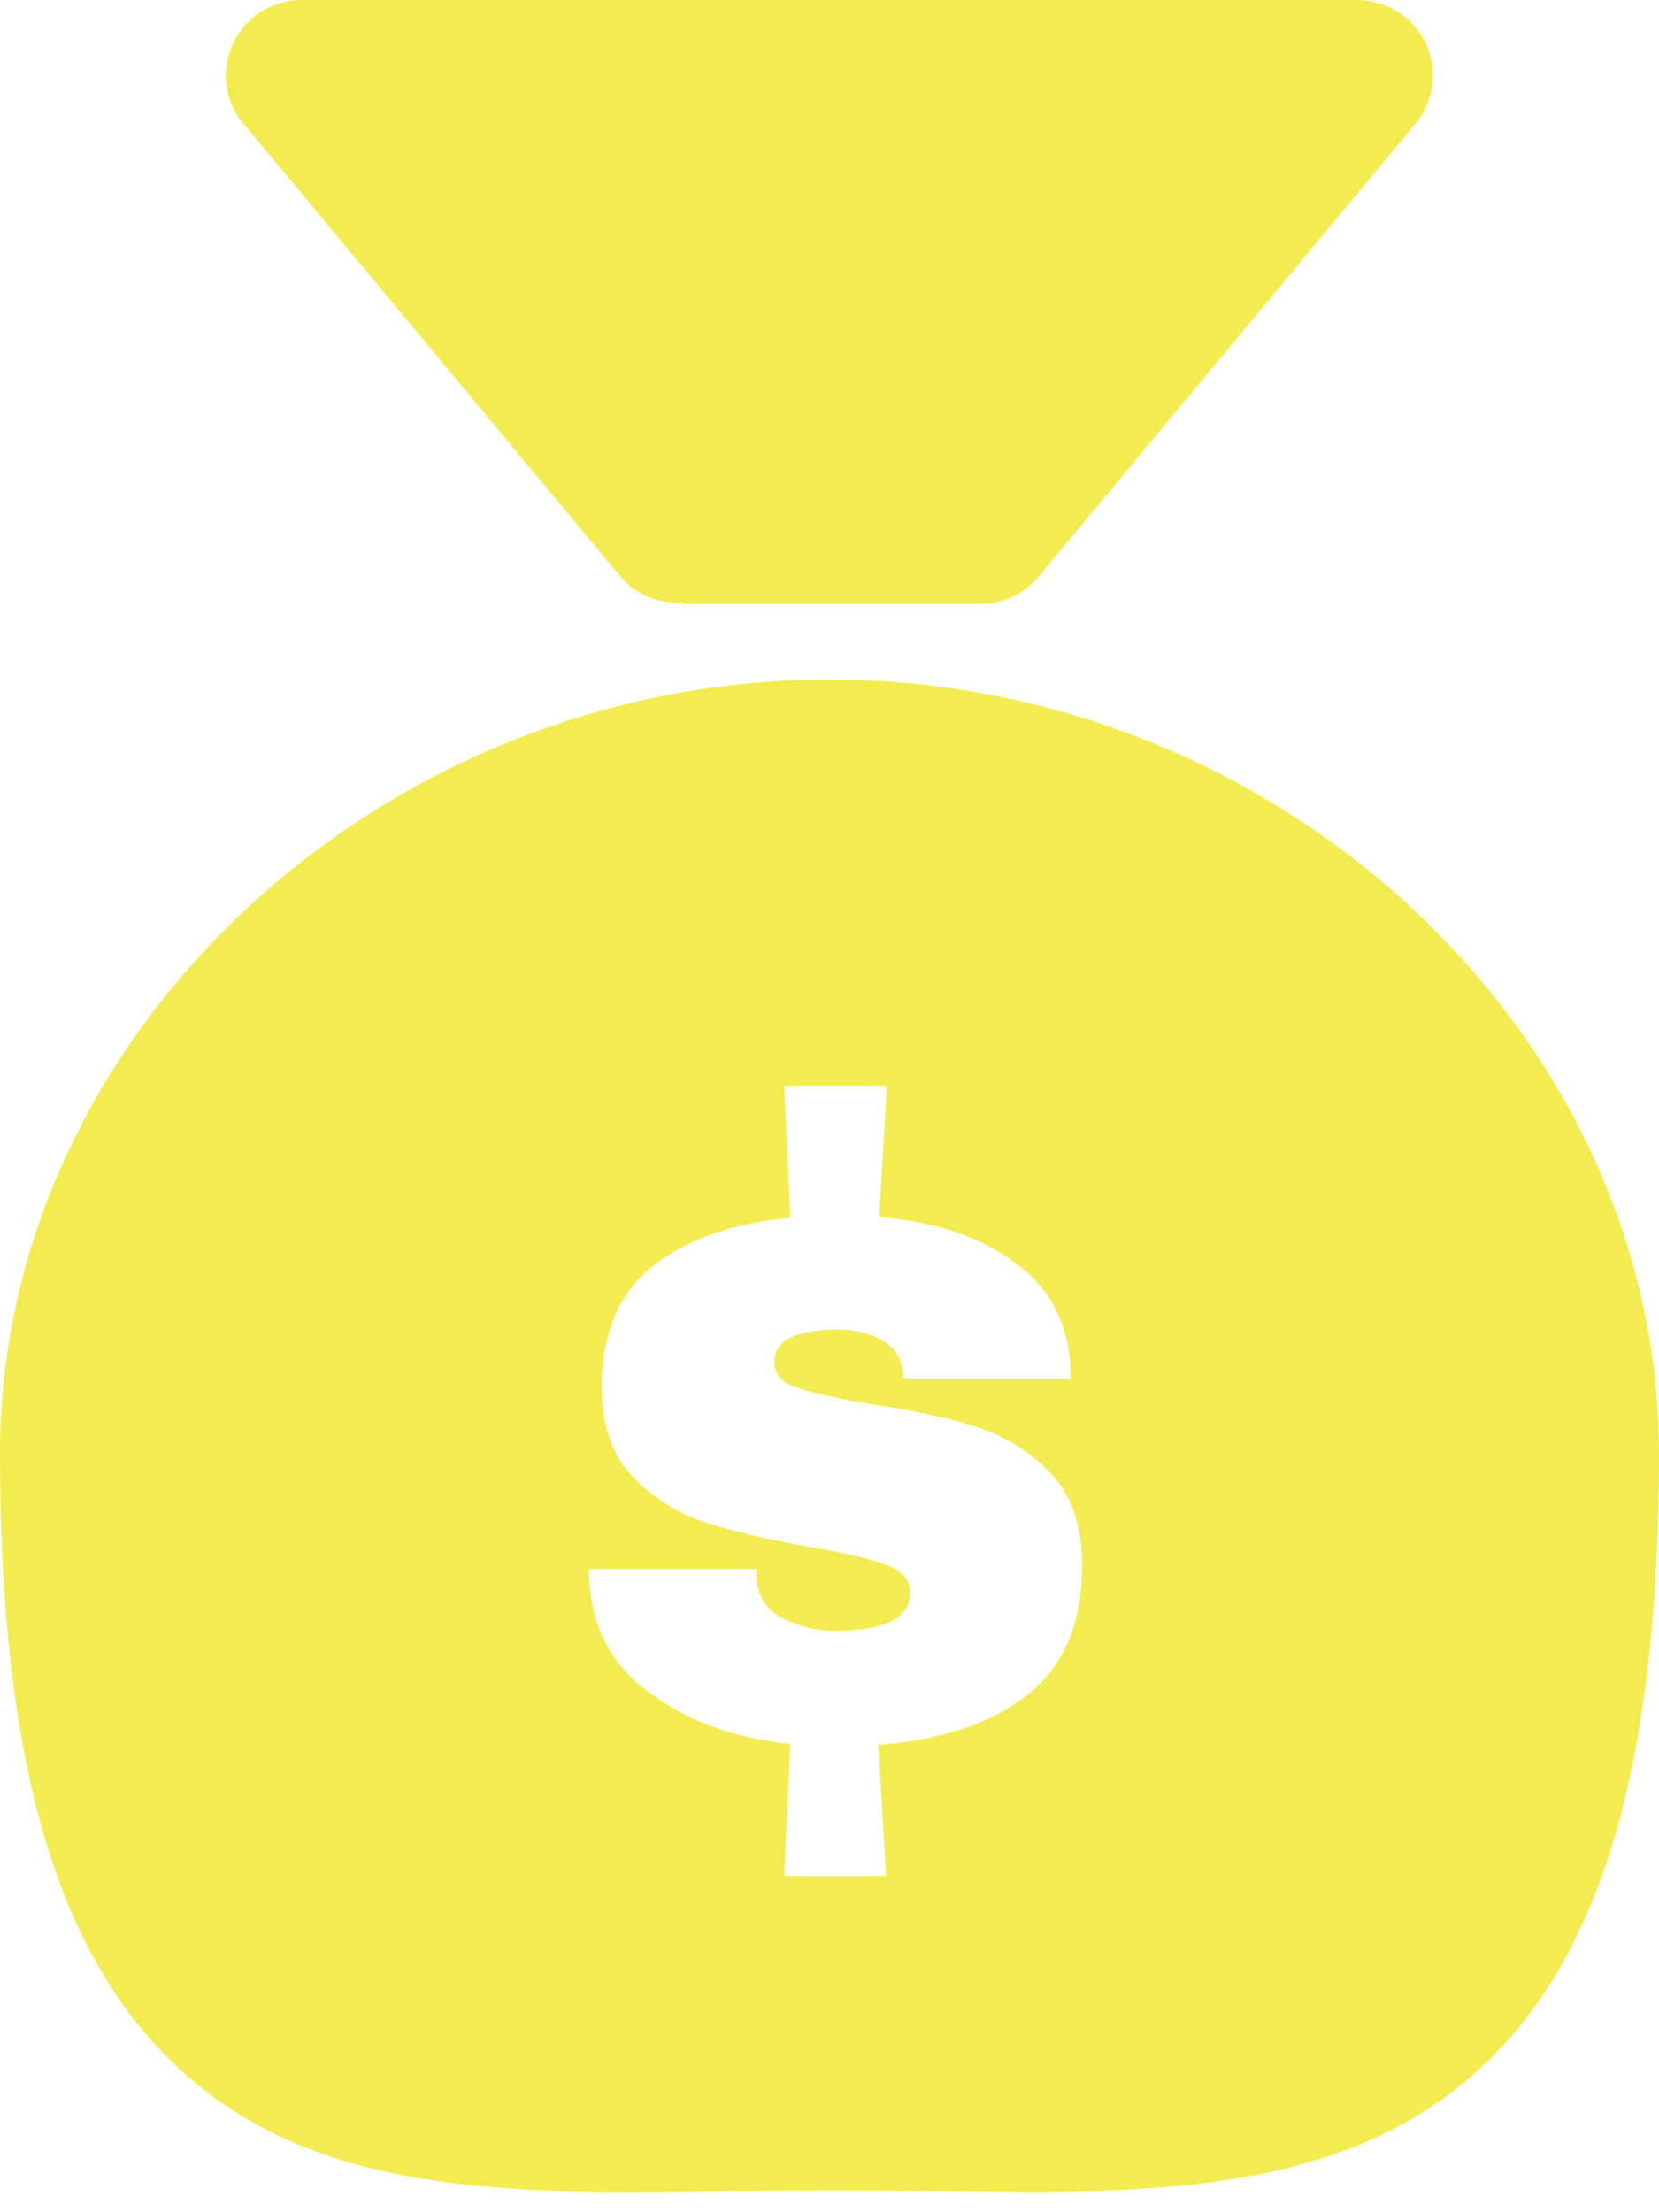
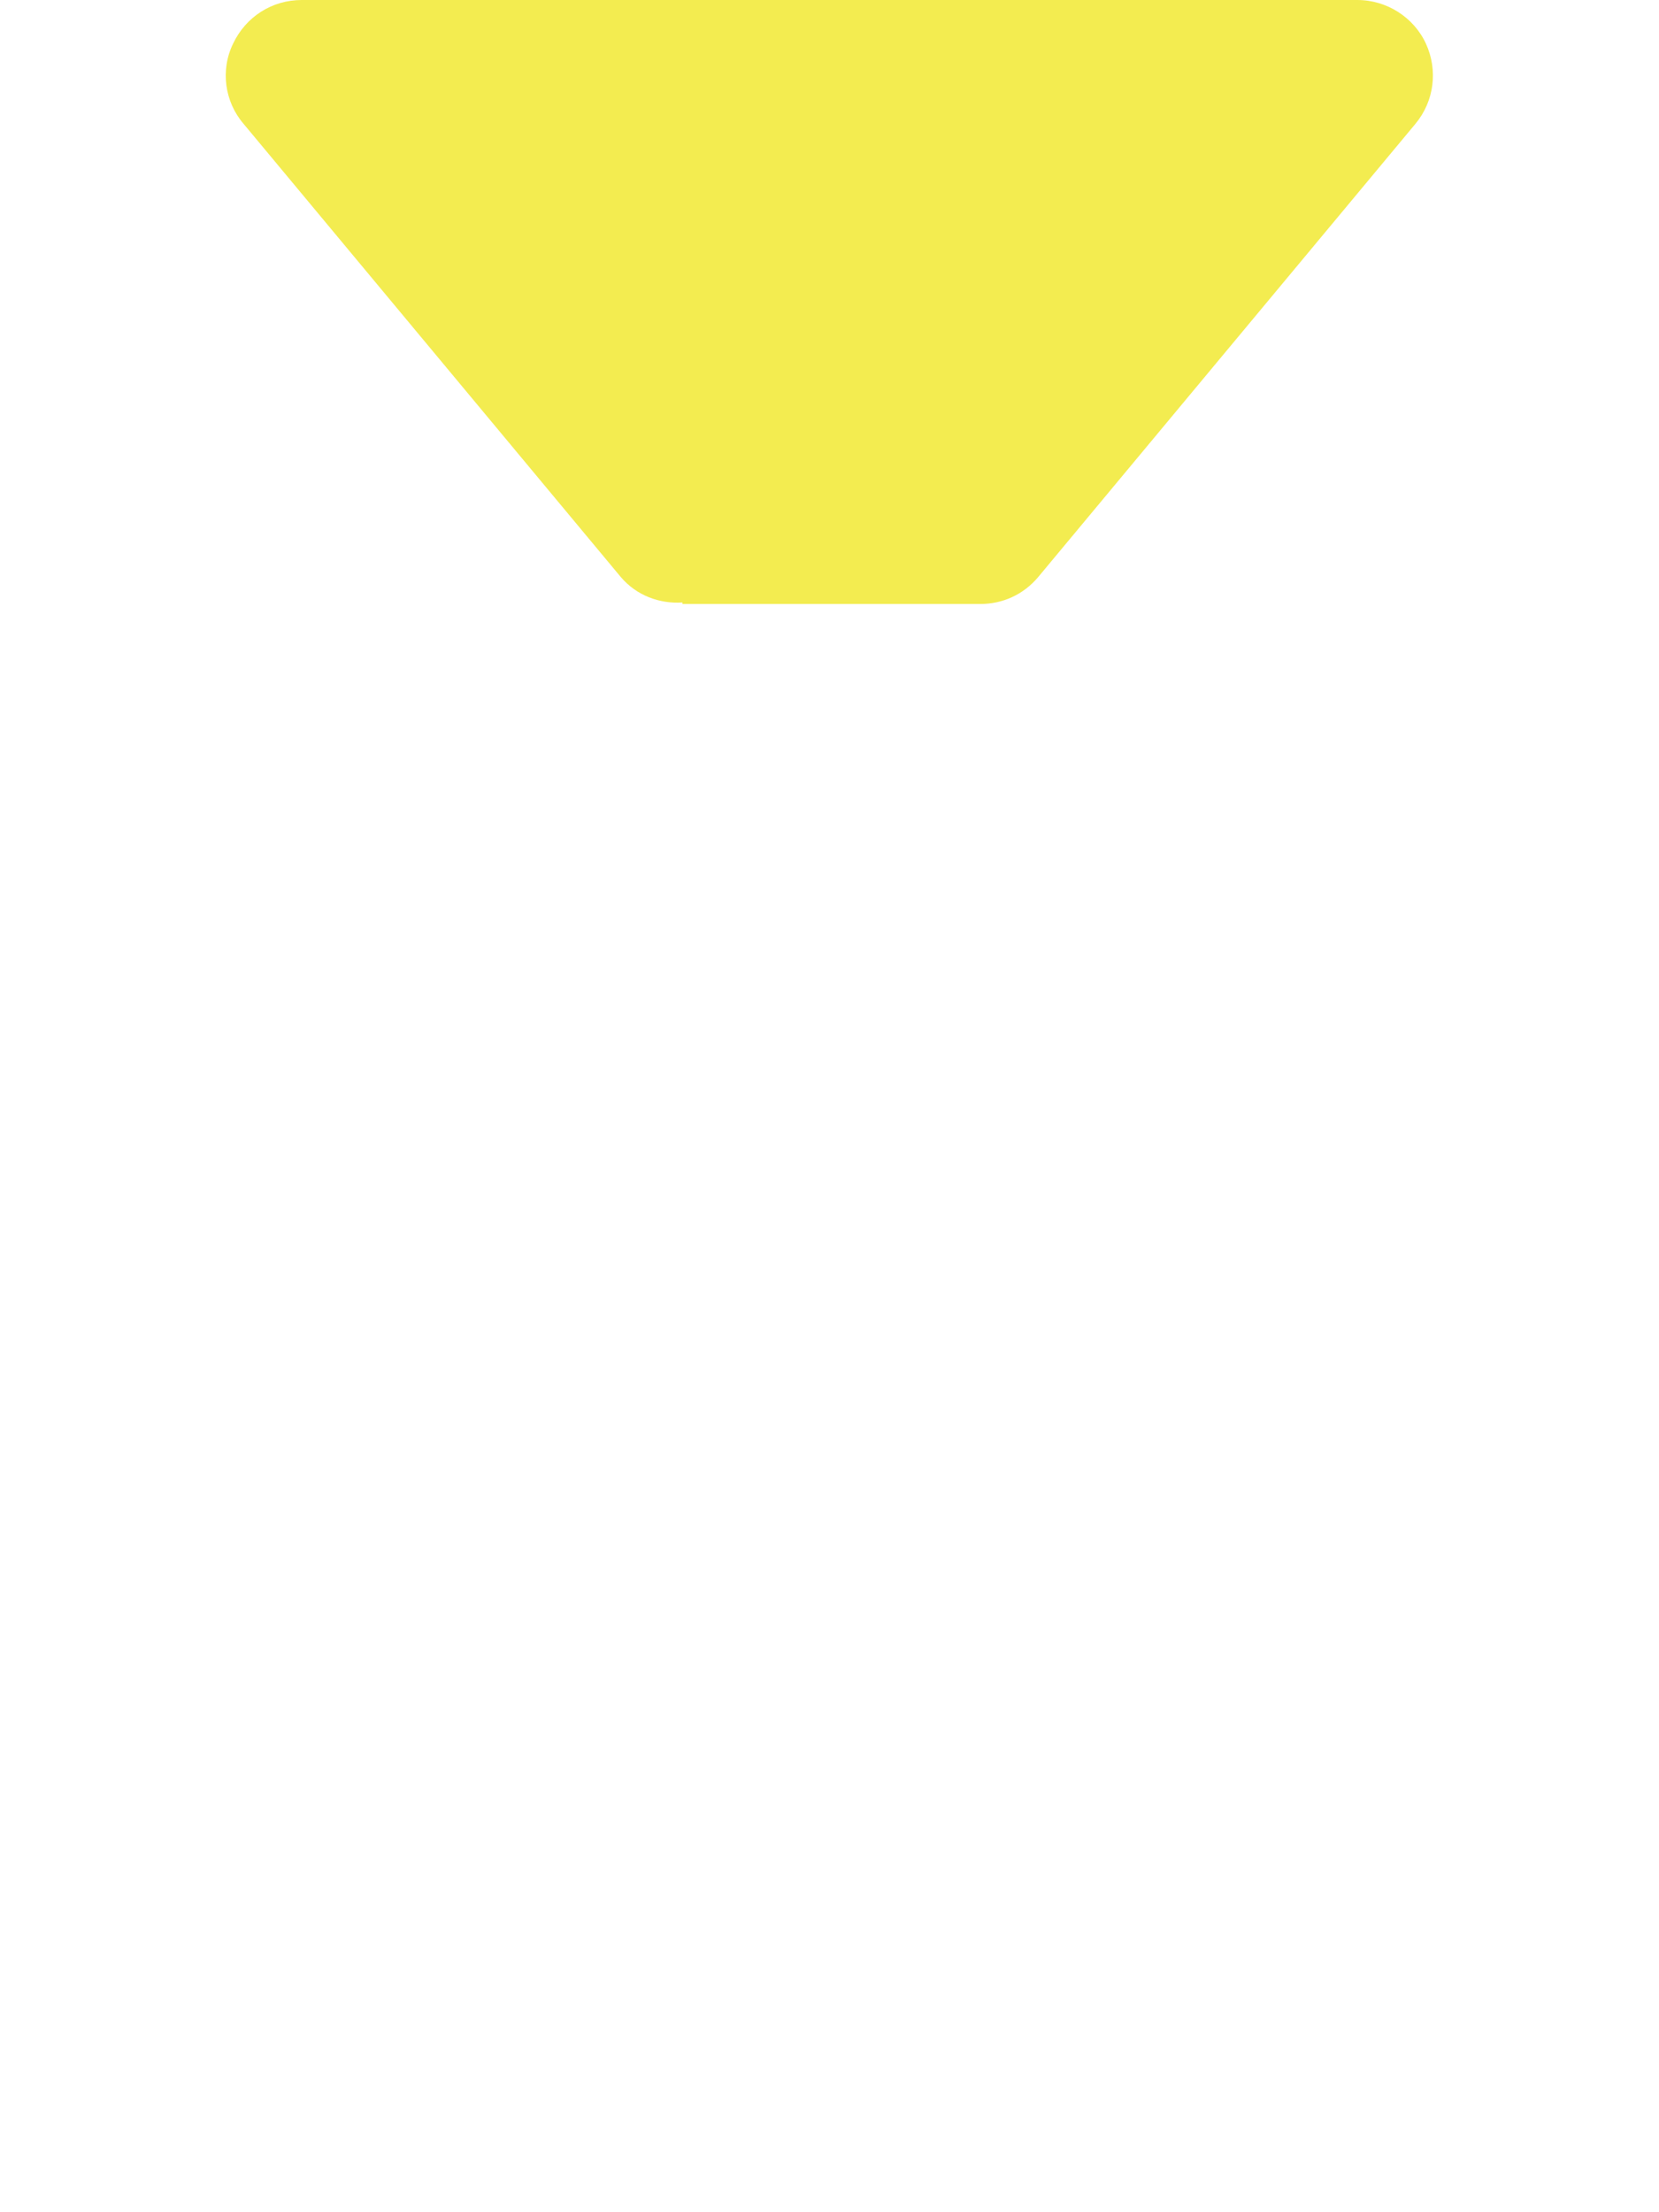
<svg xmlns="http://www.w3.org/2000/svg" width="81" height="108" viewBox="0 0 81 108" fill="none">
-   <path d="M40.5 33.173C18.556 33.173 0 50.459 0 70.953C0 85.549 2.614 94.984 8.284 100.55C15.095 107.295 24.926 107.111 35.346 106.963C38.696 106.927 42.267 106.927 45.654 106.963C47.275 106.963 48.858 107 50.404 107C59.02 107 66.936 106.226 72.716 100.55C78.386 94.984 81 85.585 81 70.953C81 50.459 62.444 33.173 40.5 33.173ZM43.298 91.593H38.291L38.586 85.143C35.751 84.848 33.431 83.964 31.553 82.526C29.675 81.089 28.755 79.135 28.755 76.592H36.929V76.776C36.929 77.845 37.37 78.582 38.181 78.988C38.99 79.393 39.837 79.615 40.758 79.615C43.188 79.615 44.44 78.988 44.44 77.772C44.44 77.145 44.071 76.703 43.298 76.408C42.525 76.113 41.273 75.818 39.543 75.523C37.444 75.155 35.751 74.749 34.388 74.307C33.063 73.865 31.884 73.127 30.89 72.095C29.896 71.063 29.381 69.589 29.381 67.709C29.381 65.092 30.228 63.102 31.884 61.812C33.541 60.485 35.787 59.711 38.586 59.453L38.291 53.003H43.298L42.93 59.416C45.654 59.637 47.864 60.374 49.631 61.701C51.398 62.991 52.282 64.871 52.282 67.304H44.108C44.108 66.419 43.74 65.829 43.114 65.461C42.488 65.092 41.752 64.908 40.979 64.908C38.843 64.908 37.812 65.424 37.812 66.493C37.812 67.083 38.181 67.525 38.917 67.746C39.653 68.004 40.868 68.262 42.525 68.557C44.587 68.852 46.317 69.22 47.679 69.663C49.042 70.105 50.257 70.842 51.288 71.911C52.319 72.98 52.834 74.491 52.834 76.445C52.834 79.283 51.914 81.384 50.109 82.784C48.306 84.185 45.876 84.959 42.893 85.18L43.261 91.593H43.298Z" fill="#F3EC50" />
  <path d="M30.301 28.16C31.075 29.081 32.216 29.487 33.32 29.413V29.487H47.864C48.931 29.487 49.962 29.044 50.699 28.16L69.108 6.045C70.028 4.939 70.212 3.428 69.623 2.138C69.034 0.848 67.709 0 66.273 0H14.727C13.291 0 12.003 0.811 11.377 2.138C10.751 3.428 10.972 4.976 11.892 6.045L30.301 28.16Z" fill="#F3EC50" />
</svg>